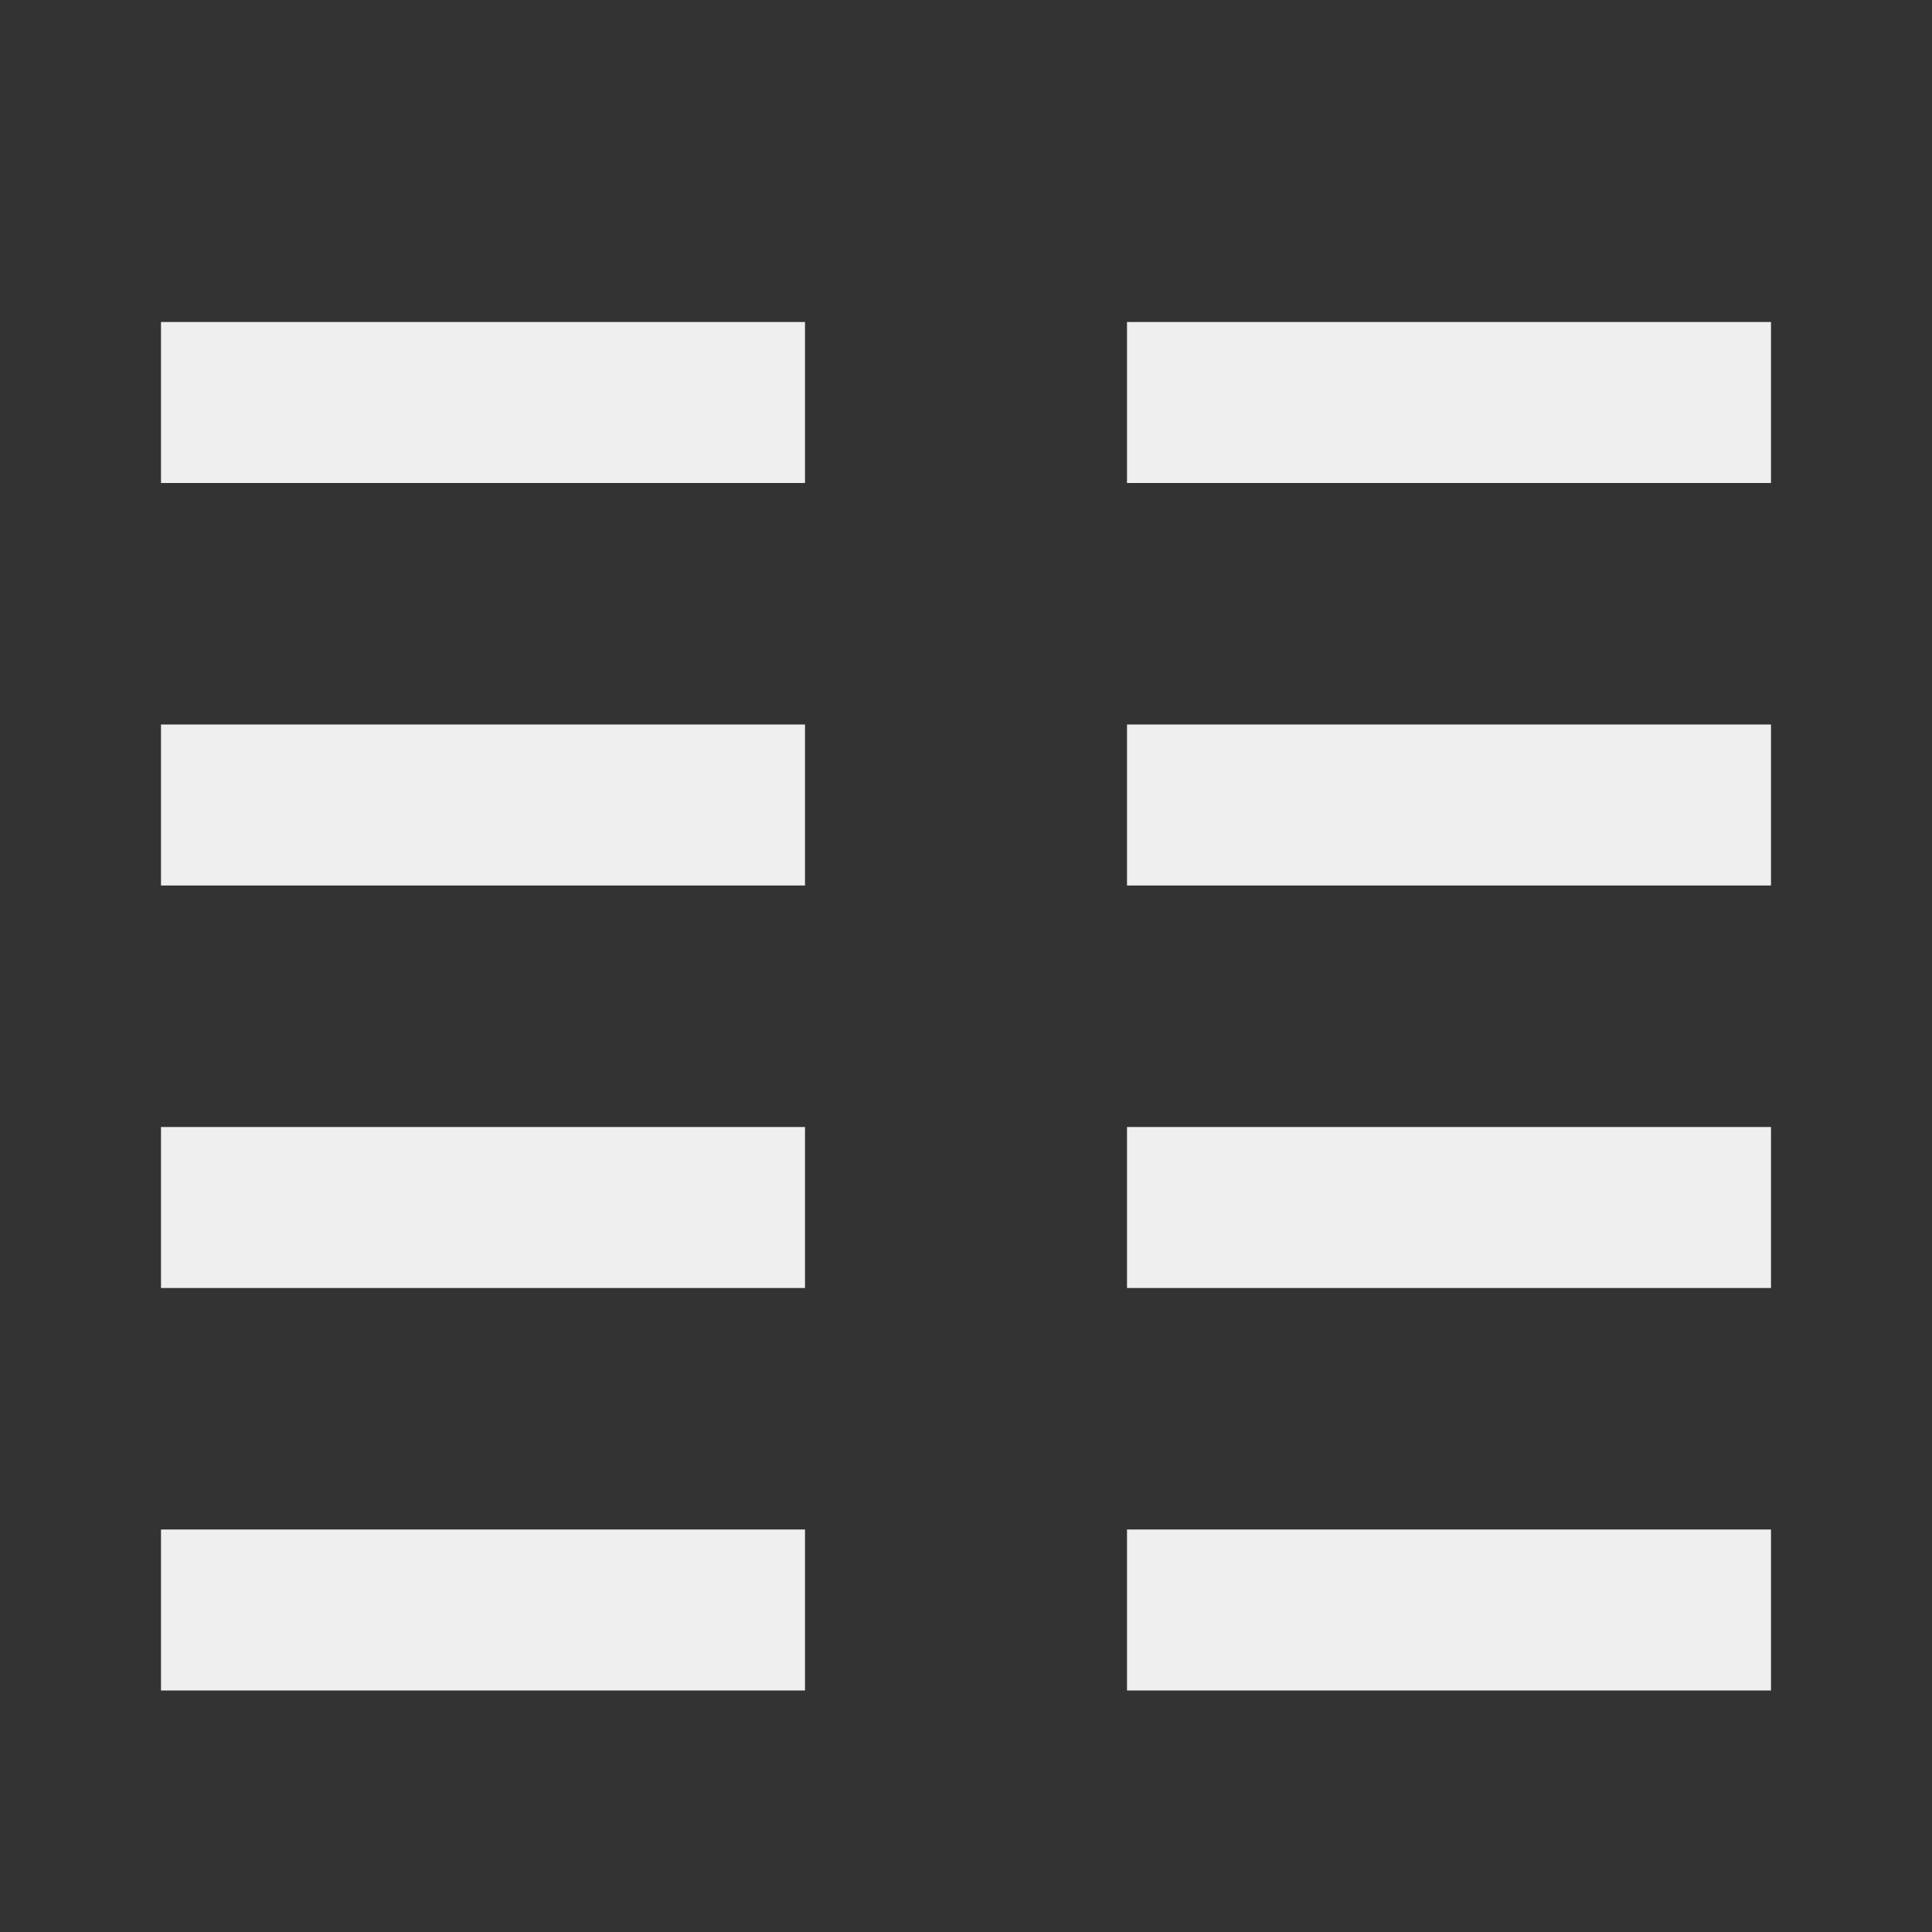
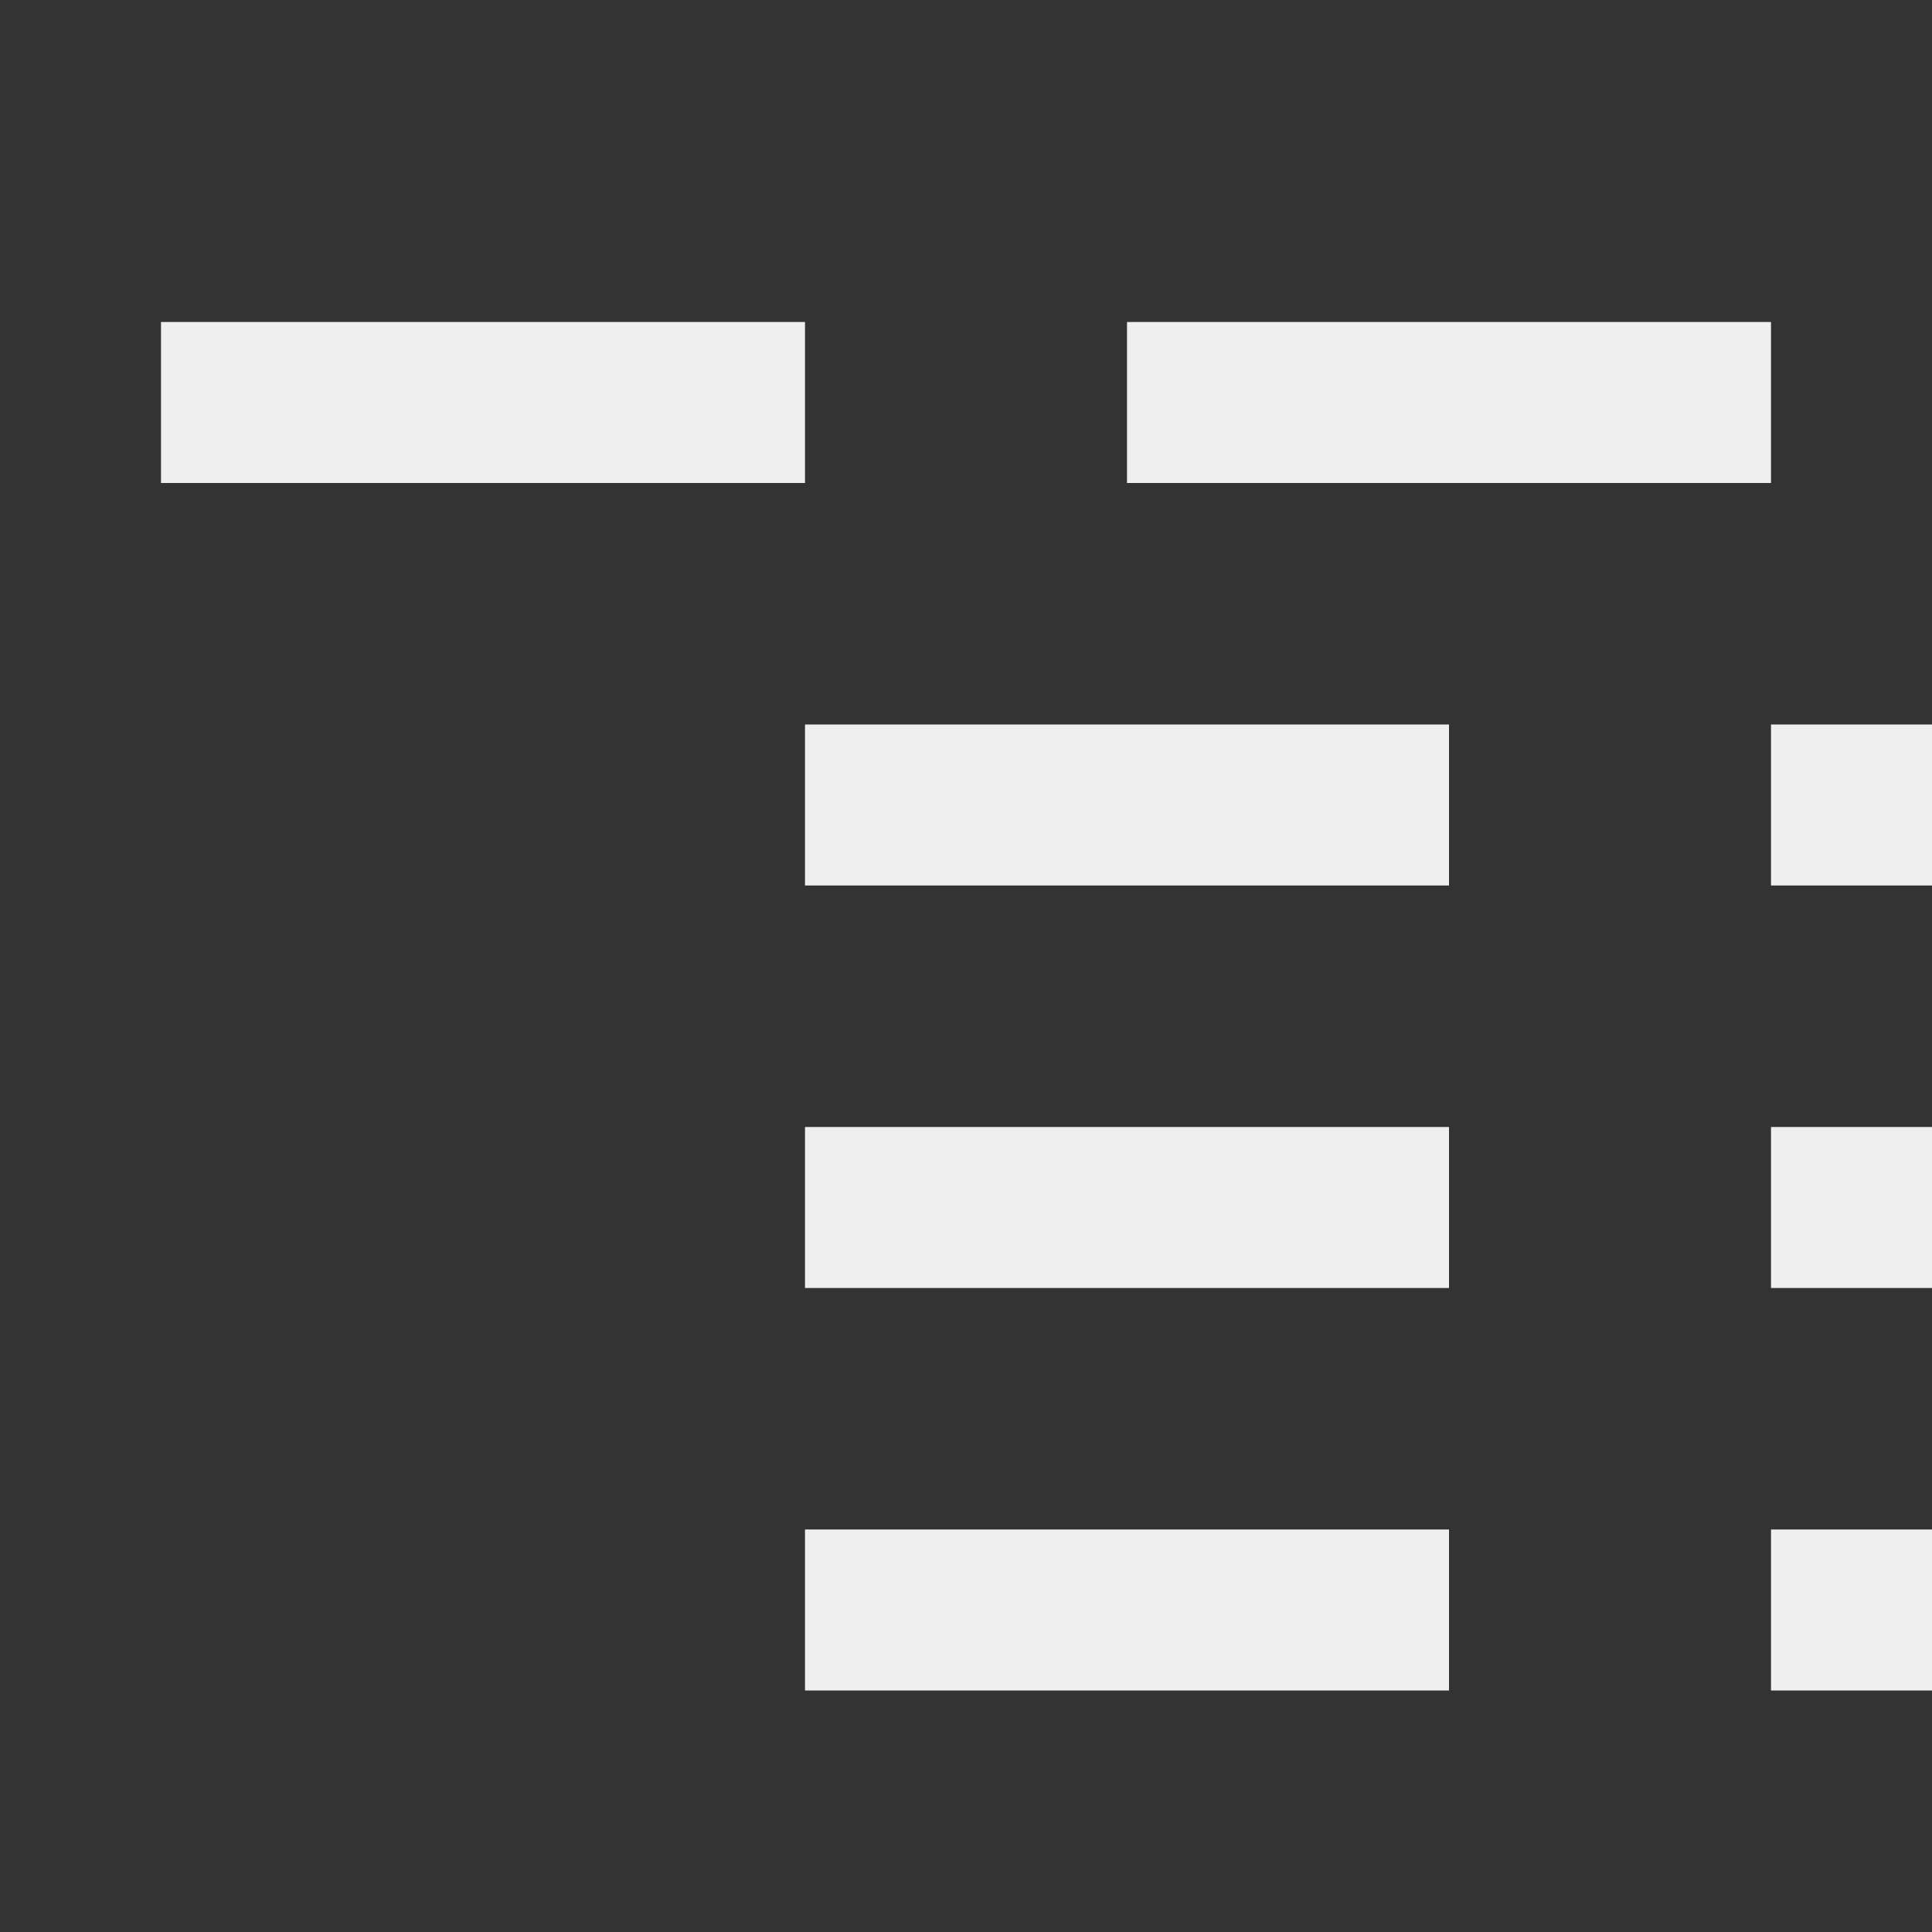
<svg xmlns="http://www.w3.org/2000/svg" viewBox="0 0 24 24">
  <rect x="0" y="0" width="24" height="24" fill="#333333" stroke="none" />
-   <path d="m2 4v2h8v-2zm12 0v2h8v-2zm-12 5v2h8v-2zm12 0v2h8v-2zm-12 5v2h8v-2zm12 0v2h8v-2zm-12 5v2h8v-2zm12 0v2h8v-2z" fill="#efefef" />
+   <path d="m2 4v2h8v-2zm12 0v2h8v-2m-12 5v2h8v-2zm12 0v2h8v-2zm-12 5v2h8v-2zm12 0v2h8v-2zm-12 5v2h8v-2zm12 0v2h8v-2z" fill="#efefef" />
</svg>